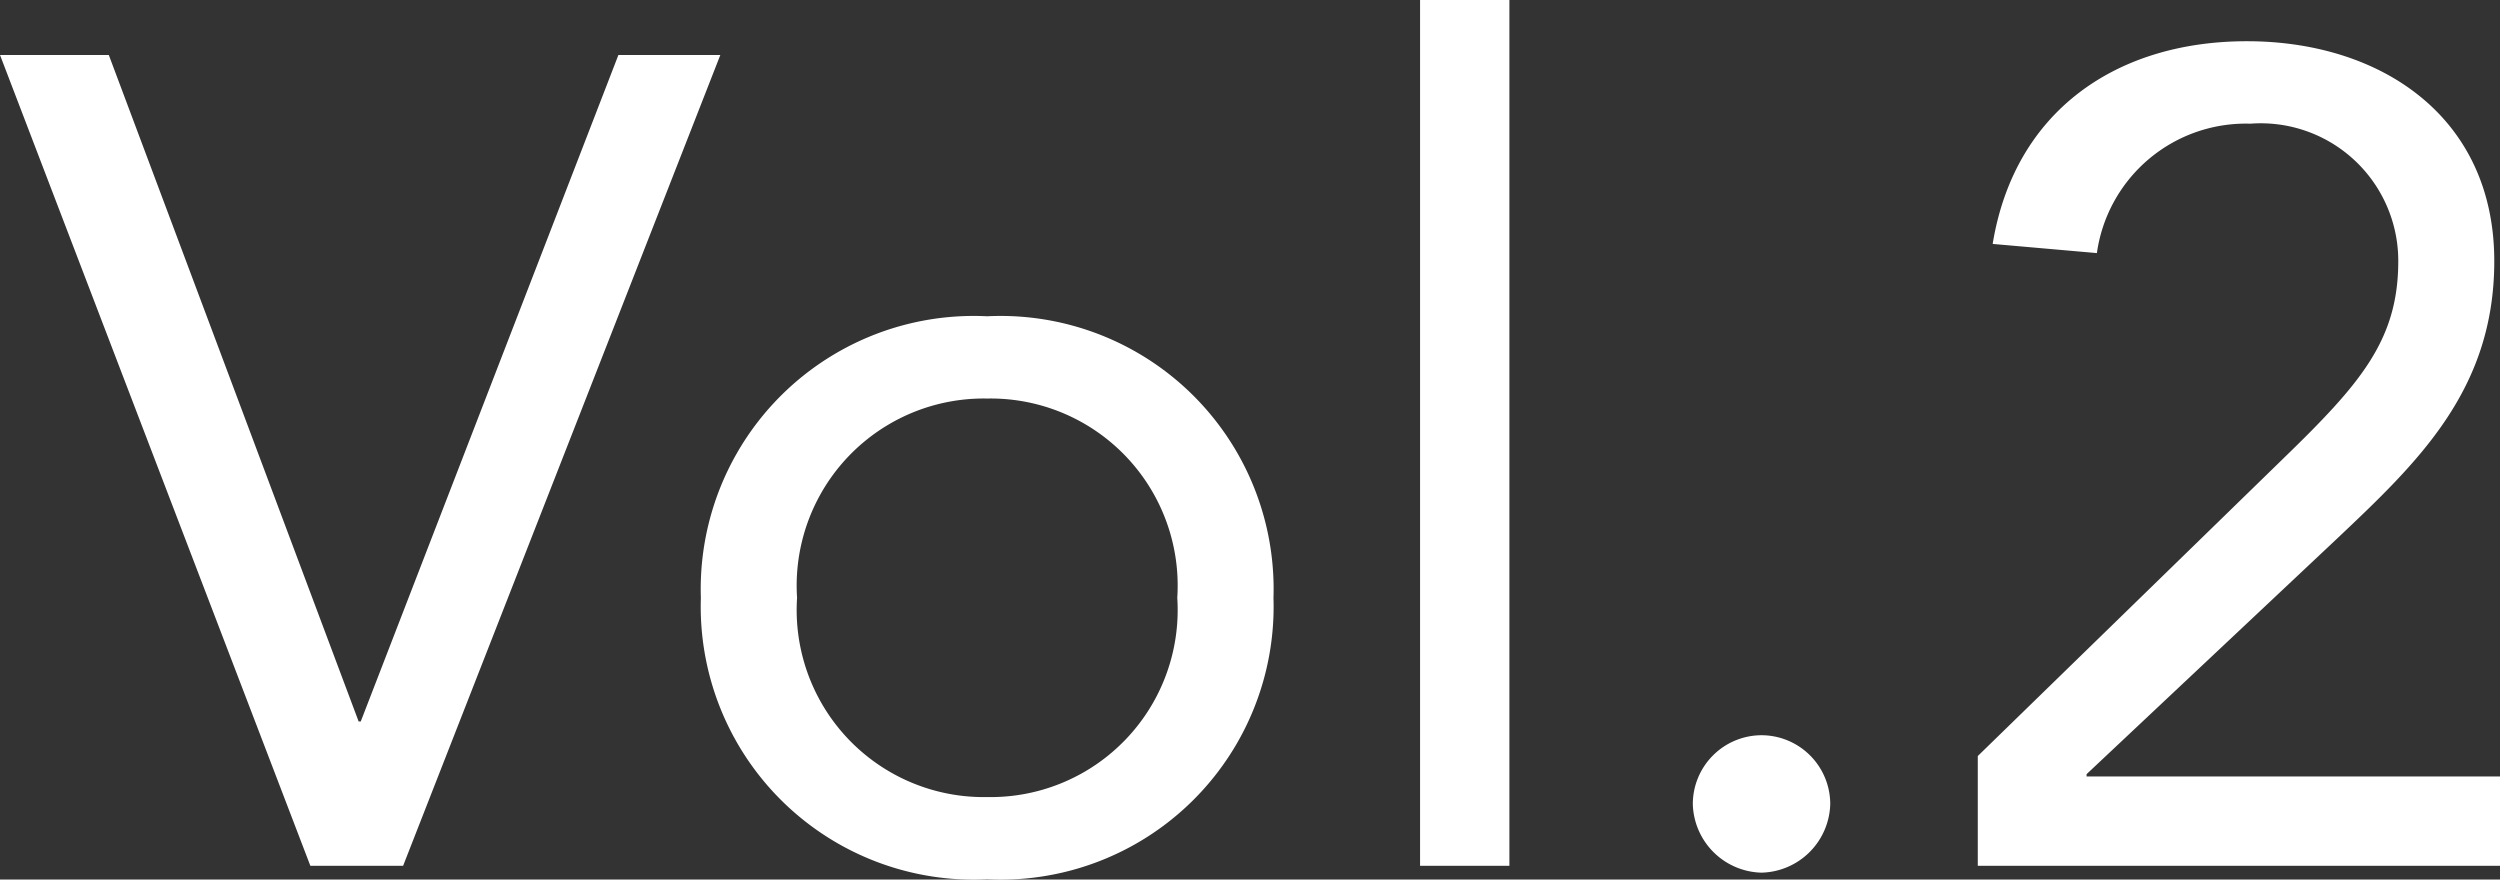
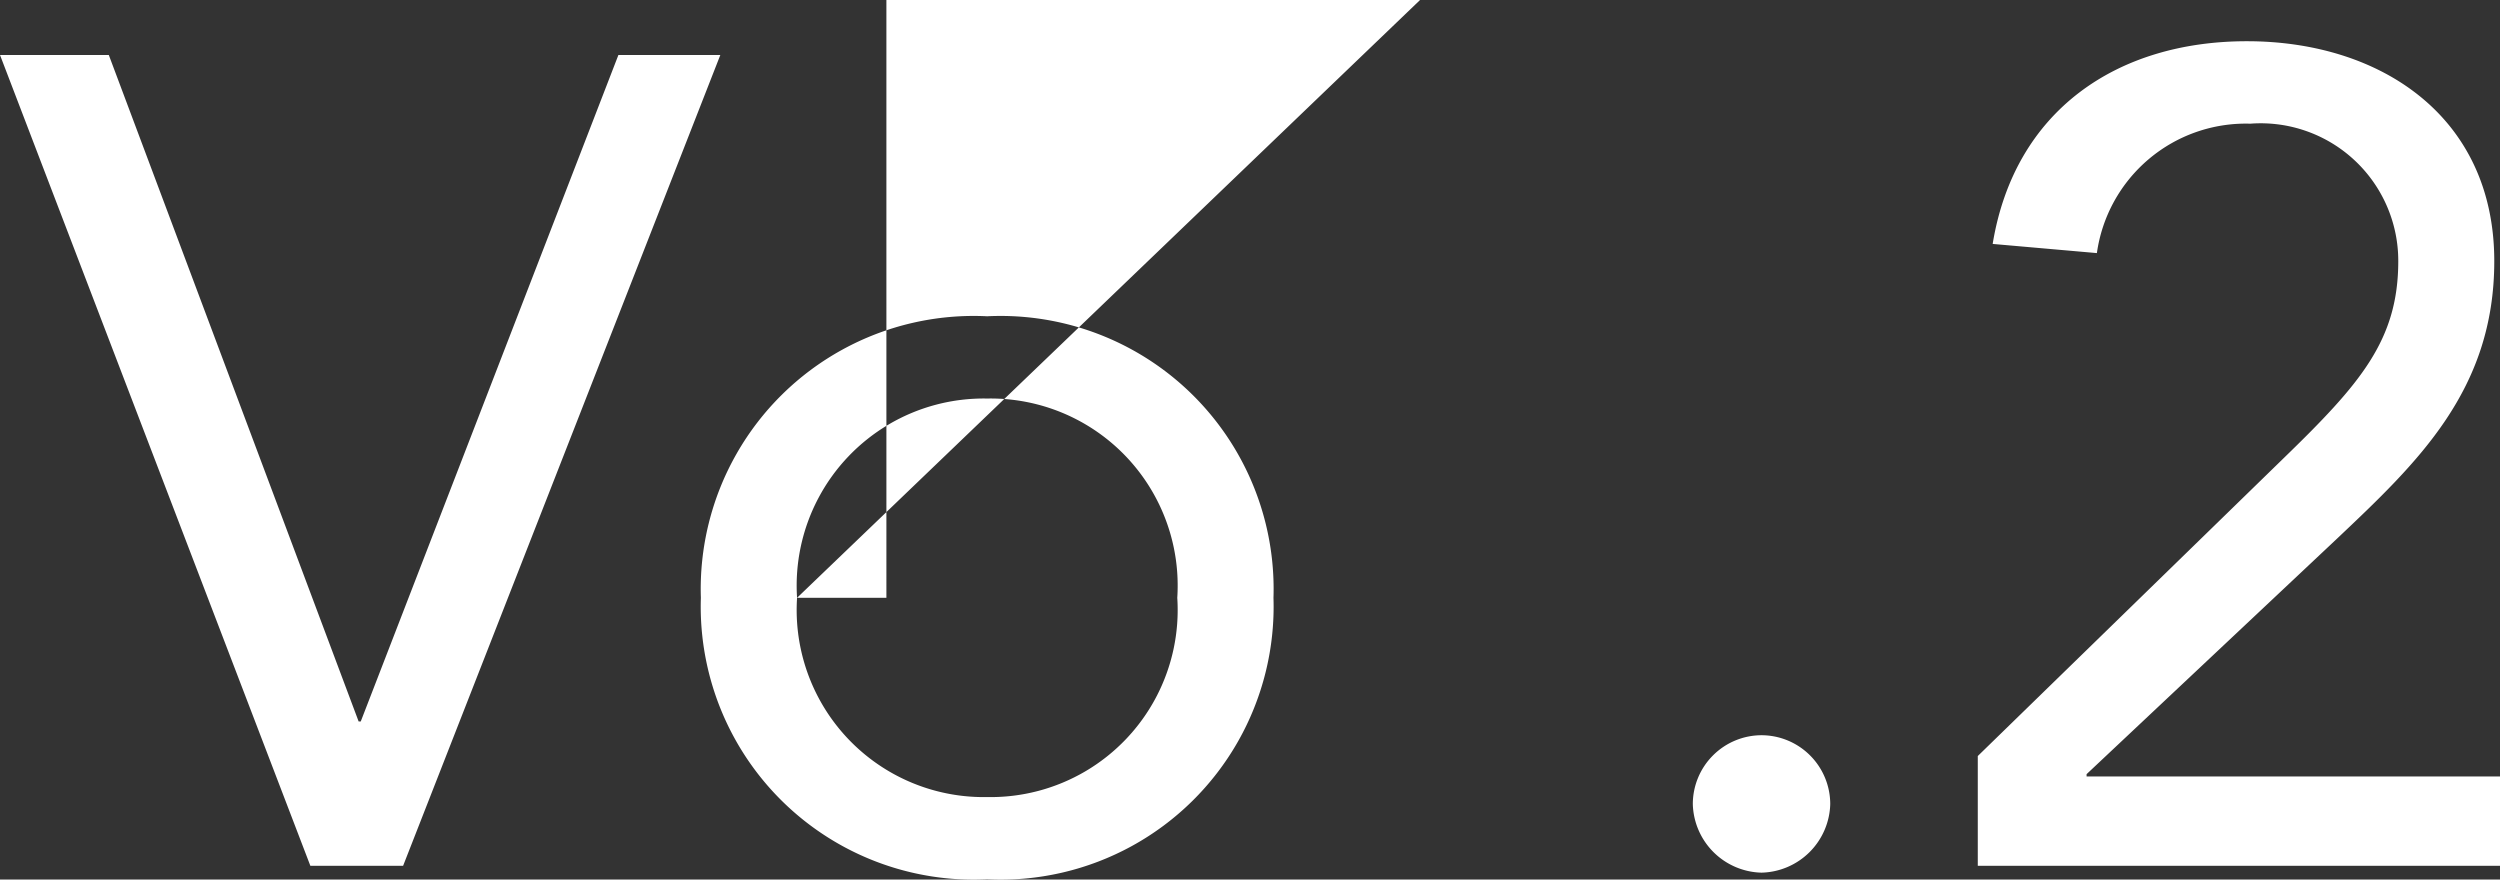
<svg xmlns="http://www.w3.org/2000/svg" width="52.392" height="18.432" viewBox="0 0 52.392 18.432">
  <rect x="0" y="0" width="52.392" height="18.432" fill="#333333" stroke="none" />
-   <path id="パス_14167" data-name="パス 14167" d="M6.288,0H8.232L14.88-16.992H12.744L7.344-3.024H7.3L2.064-16.992H-.216Zm8.184-5.616a5.722,5.722,0,0,0,6,5.9,5.722,5.722,0,0,0,6-5.9,5.722,5.722,0,0,0-6-5.9A5.722,5.722,0,0,0,14.472-5.616Zm2.016,0a3.921,3.921,0,0,1,3.984-4.176,3.921,3.921,0,0,1,3.984,4.176A3.921,3.921,0,0,1,20.472-1.44,3.921,3.921,0,0,1,16.488-5.616ZM29.544,0h1.872V-18.144H29.544ZM36.7-2.736a1.444,1.444,0,0,0-1.44,1.44A1.476,1.476,0,0,0,36.7.144a1.476,1.476,0,0,0,1.44-1.44A1.444,1.444,0,0,0,36.7-2.736ZM41.232,0H52.176V-1.872H43.512V-1.92l5.232-4.92c1.7-1.608,3.312-3.12,3.312-5.832,0-3.024-2.376-4.608-5.184-4.608-2.736,0-4.872,1.464-5.328,4.248l2.184.192a3.152,3.152,0,0,1,3.216-2.712,2.883,2.883,0,0,1,3.1,2.88c0,1.656-.792,2.568-2.4,4.128L41.232-2.3Z" transform="translate(0.216 18.144)" fill="#fff" />
+   <path id="パス_14167" data-name="パス 14167" d="M6.288,0H8.232L14.88-16.992H12.744L7.344-3.024H7.3L2.064-16.992H-.216Zm8.184-5.616a5.722,5.722,0,0,0,6,5.9,5.722,5.722,0,0,0,6-5.9,5.722,5.722,0,0,0-6-5.9A5.722,5.722,0,0,0,14.472-5.616Zm2.016,0a3.921,3.921,0,0,1,3.984-4.176,3.921,3.921,0,0,1,3.984,4.176A3.921,3.921,0,0,1,20.472-1.44,3.921,3.921,0,0,1,16.488-5.616Zh1.872V-18.144H29.544ZM36.7-2.736a1.444,1.444,0,0,0-1.44,1.44A1.476,1.476,0,0,0,36.7.144a1.476,1.476,0,0,0,1.44-1.44A1.444,1.444,0,0,0,36.7-2.736ZM41.232,0H52.176V-1.872H43.512V-1.92l5.232-4.92c1.7-1.608,3.312-3.12,3.312-5.832,0-3.024-2.376-4.608-5.184-4.608-2.736,0-4.872,1.464-5.328,4.248l2.184.192a3.152,3.152,0,0,1,3.216-2.712,2.883,2.883,0,0,1,3.1,2.88c0,1.656-.792,2.568-2.4,4.128L41.232-2.3Z" transform="translate(0.216 18.144)" fill="#fff" />
</svg>